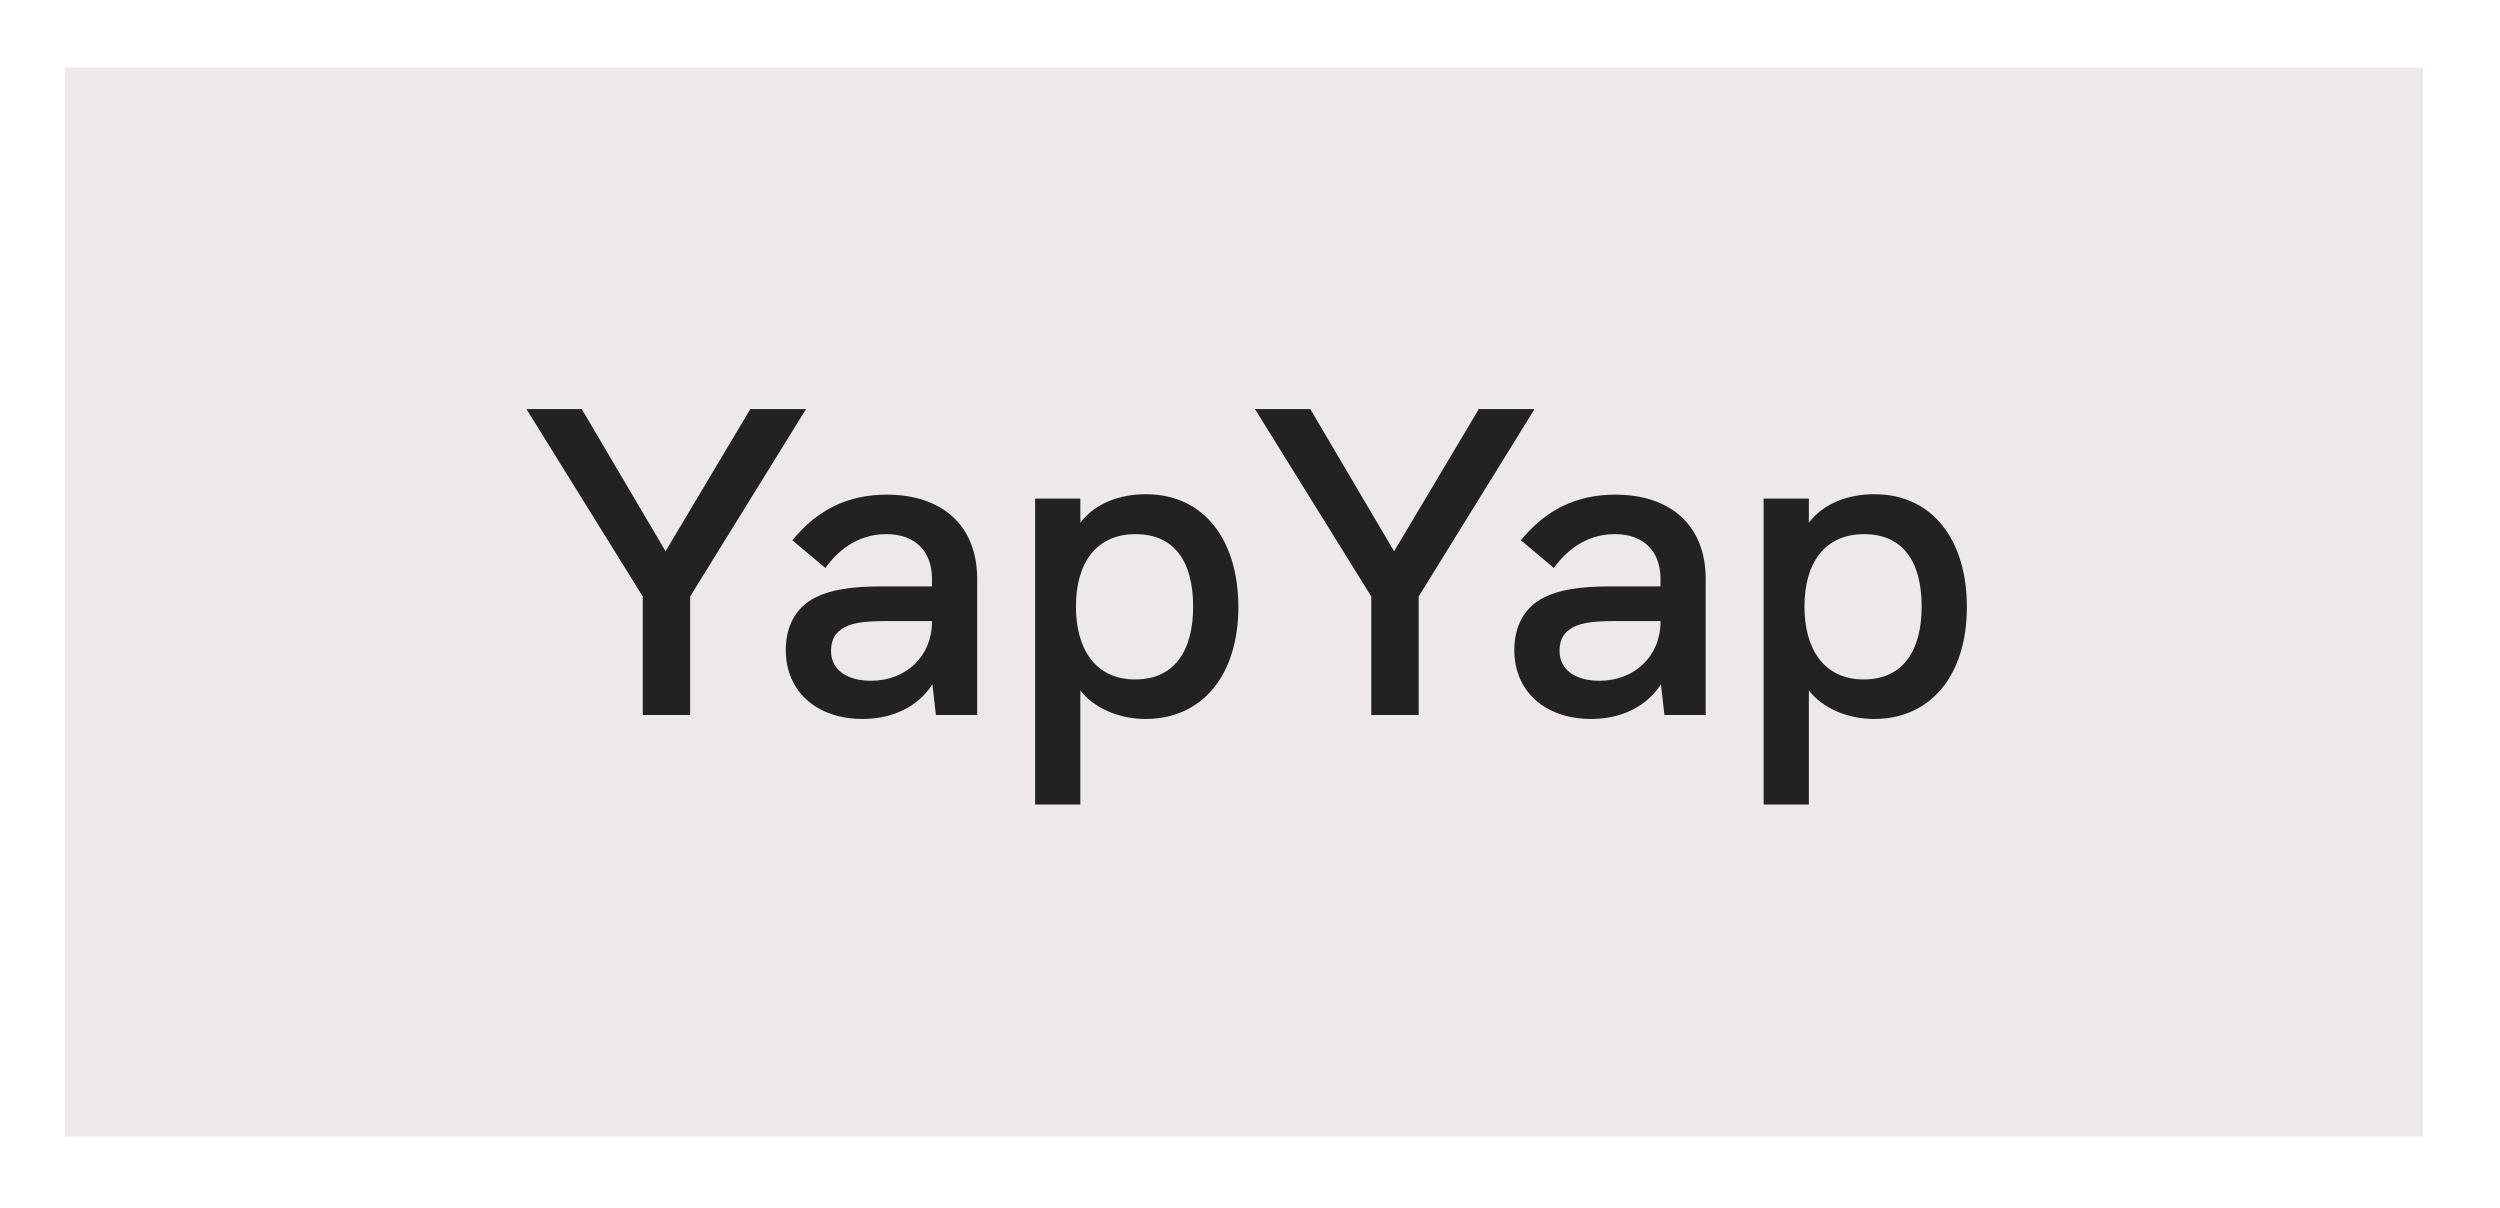
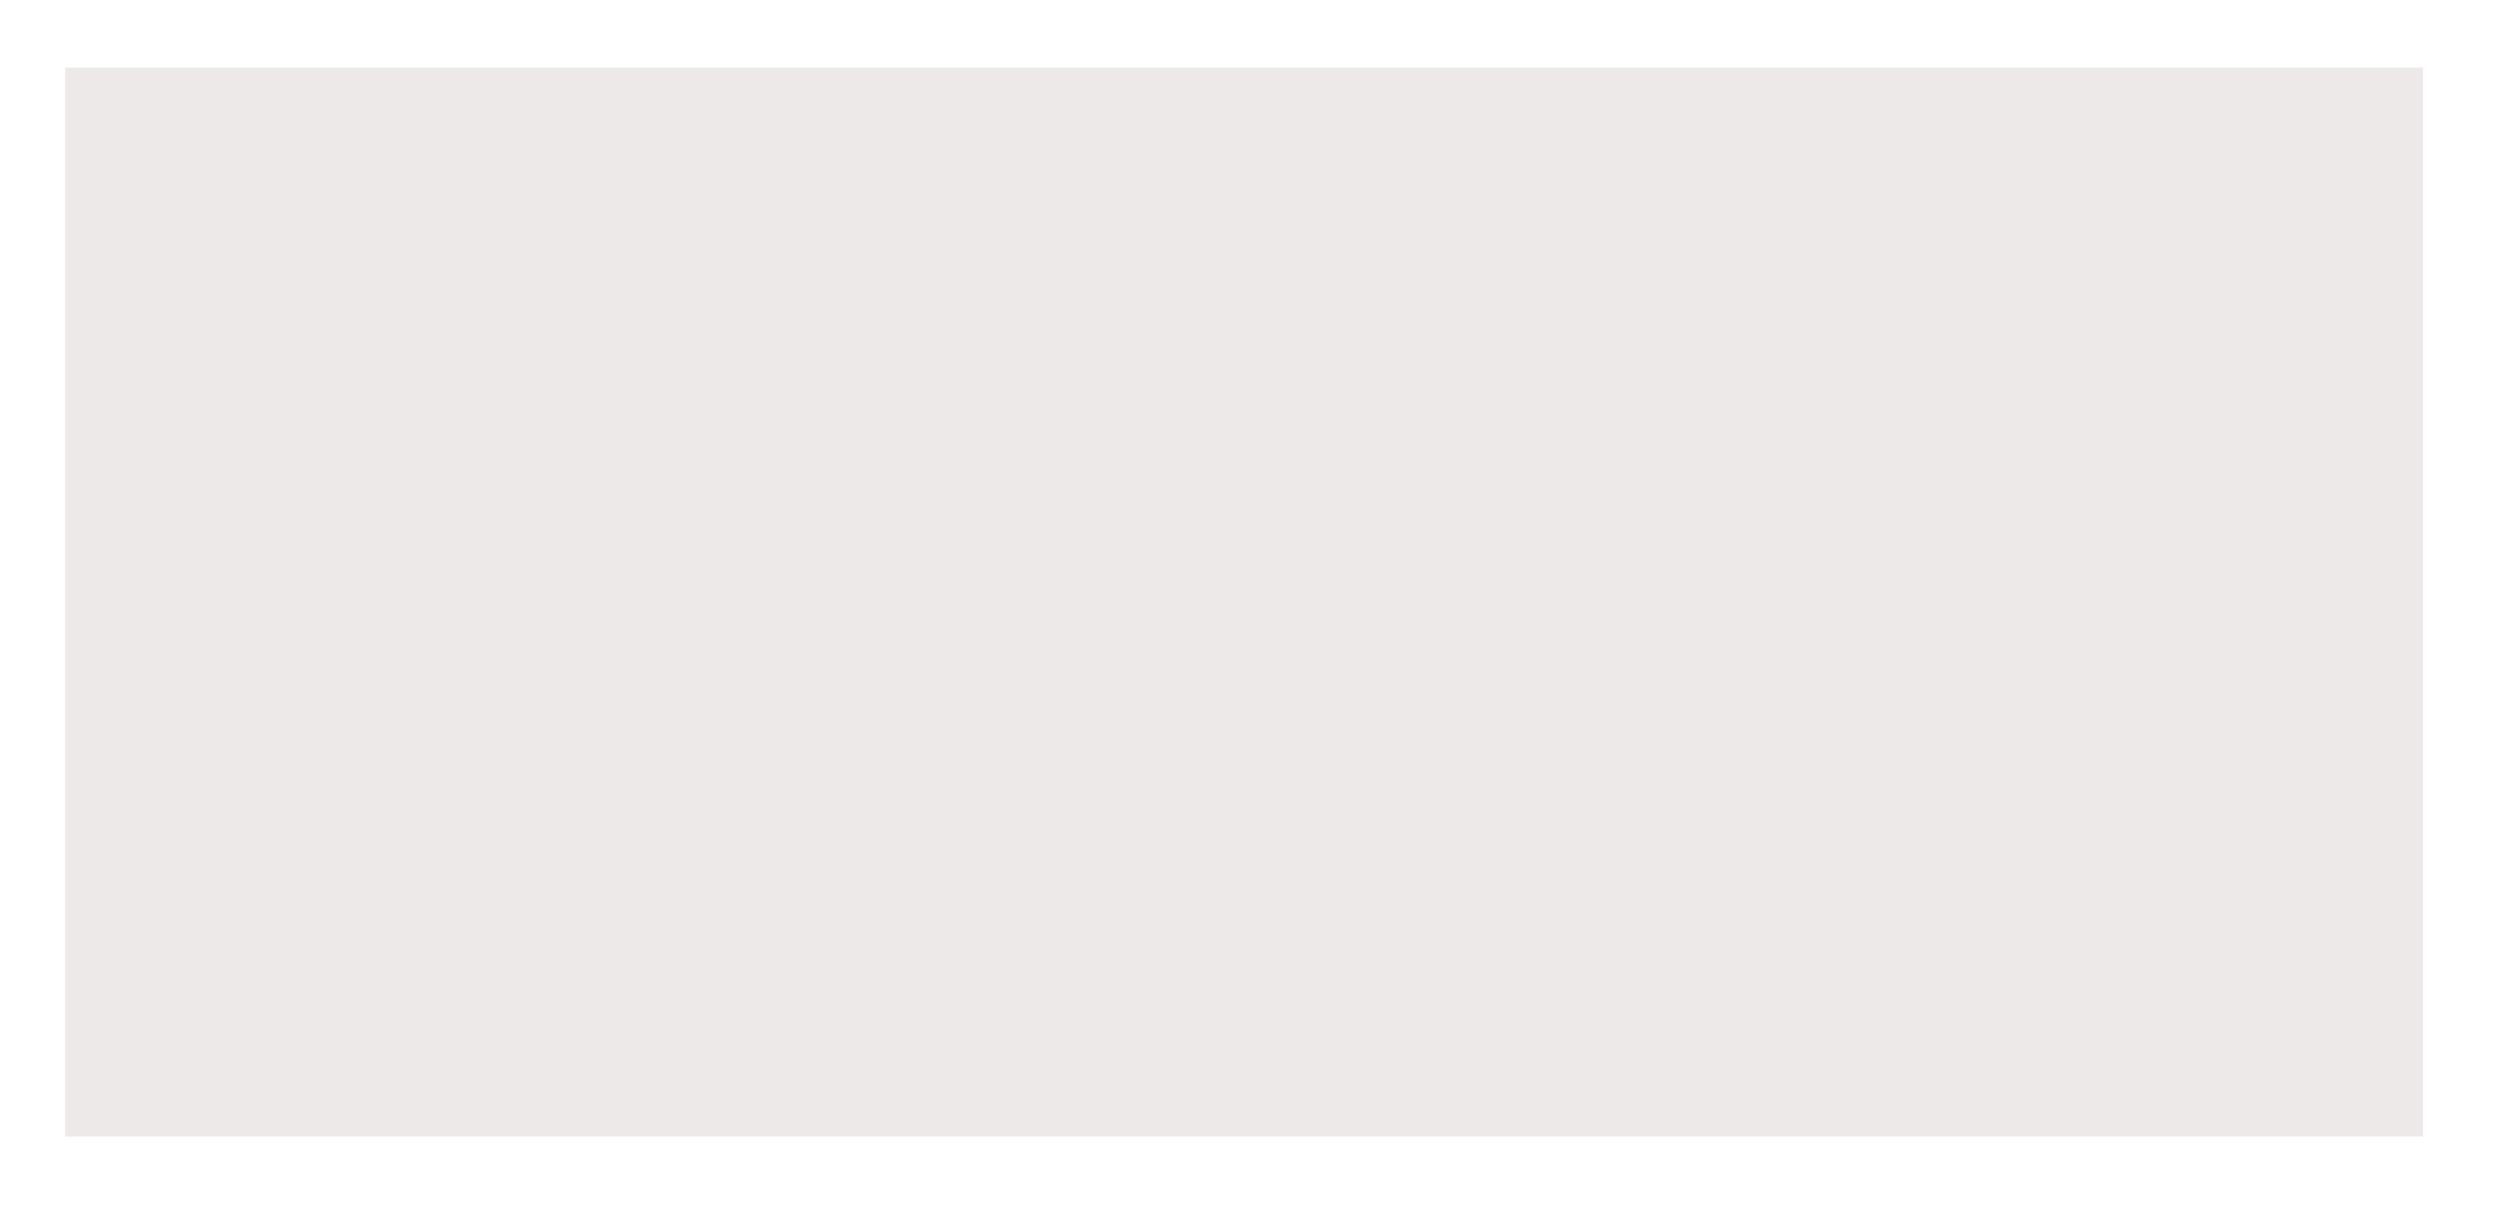
<svg xmlns="http://www.w3.org/2000/svg" width="149" height="72" viewBox="0 0 149 72" fill="none">
  <g filter="url(#filter0_d_3026_4943)">
    <rect x="3.885" y="0.285" width="140.522" height="63.715" fill="#EEE9E9" />
  </g>
-   <path d="M38.308 42.614V35.55L31.375 24.379H34.671L39.668 32.856L44.717 24.379H48.04L41.133 35.55V42.614H38.308ZM52.85 29.481C56.199 29.481 58.24 31.364 58.24 34.504V42.614H55.78L55.571 40.783C54.734 42.091 53.243 42.85 51.411 42.85C48.664 42.85 46.833 41.202 46.833 38.742C46.833 37.277 47.461 36.178 48.612 35.603C49.502 35.158 50.705 34.949 52.536 34.949H55.545V34.504C55.545 32.83 54.525 31.835 52.824 31.835C51.411 31.835 50.156 32.516 49.188 33.85L47.225 32.202C48.717 30.37 50.548 29.481 52.85 29.481ZM51.908 40.574C54.001 40.574 55.545 39.108 55.545 37.068V37.016H52.85C51.359 37.016 50.6 37.146 50.103 37.539C49.711 37.8 49.528 38.245 49.528 38.795C49.528 39.893 50.443 40.574 51.908 40.574ZM68.286 29.455C71.818 29.455 73.806 32.254 73.806 36.178C73.806 40.26 71.635 42.85 68.286 42.85C66.664 42.85 65.199 42.196 64.388 41.149V47.951H61.693V29.716H64.388V31.155C65.277 29.978 66.768 29.455 68.286 29.455ZM67.658 40.495C69.986 40.495 71.111 38.795 71.111 36.152C71.111 33.431 69.96 31.835 67.684 31.835C65.303 31.835 64.126 33.588 64.126 36.152C64.126 38.638 65.251 40.495 67.658 40.495ZM81.728 42.614V35.55L74.795 24.379H78.091L83.088 32.856L88.138 24.379H91.46L84.553 35.55V42.614H81.728ZM96.27 29.481C99.619 29.481 101.66 31.364 101.66 34.504V42.614H99.201L98.991 40.783C98.154 42.091 96.663 42.85 94.831 42.85C92.084 42.85 90.253 41.202 90.253 38.742C90.253 37.277 90.881 36.178 92.032 35.603C92.922 35.158 94.125 34.949 95.956 34.949H98.965V34.504C98.965 32.83 97.945 31.835 96.244 31.835C94.831 31.835 93.576 32.516 92.608 33.85L90.645 32.202C92.137 30.37 93.968 29.481 96.27 29.481ZM95.329 40.574C97.421 40.574 98.965 39.108 98.965 37.068V37.016H96.27C94.779 37.016 94.02 37.146 93.523 37.539C93.131 37.8 92.948 38.245 92.948 38.795C92.948 39.893 93.863 40.574 95.329 40.574ZM111.706 29.455C115.238 29.455 117.226 32.254 117.226 36.178C117.226 40.26 115.055 42.85 111.706 42.85C110.084 42.85 108.619 42.196 107.808 41.149V47.951H105.113V29.716H107.808V31.155C108.697 29.978 110.188 29.455 111.706 29.455ZM111.078 40.495C113.406 40.495 114.531 38.795 114.531 36.152C114.531 33.431 113.38 31.835 111.104 31.835C108.723 31.835 107.546 33.588 107.546 36.152C107.546 38.638 108.671 40.495 111.078 40.495Z" fill="#222222" />
  <defs>
    <filter id="filter0_d_3026_4943" x="0.148" y="0.285" width="147.997" height="71.19" filterUnits="userSpaceOnUse" color-interpolation-filters="sRGB">
      <feFlood flood-opacity="0" result="BackgroundImageFix" />
      <feColorMatrix in="SourceAlpha" type="matrix" values="0 0 0 0 0 0 0 0 0 0 0 0 0 0 0 0 0 0 127 0" result="hardAlpha" />
      <feOffset dy="3.737" />
      <feGaussianBlur stdDeviation="1.869" />
      <feComposite in2="hardAlpha" operator="out" />
      <feColorMatrix type="matrix" values="0 0 0 0 0 0 0 0 0 0 0 0 0 0 0 0 0 0 0.25 0" />
      <feBlend mode="normal" in2="BackgroundImageFix" result="effect1_dropShadow_3026_4943" />
      <feBlend mode="normal" in="SourceGraphic" in2="effect1_dropShadow_3026_4943" result="shape" />
    </filter>
  </defs>
</svg>